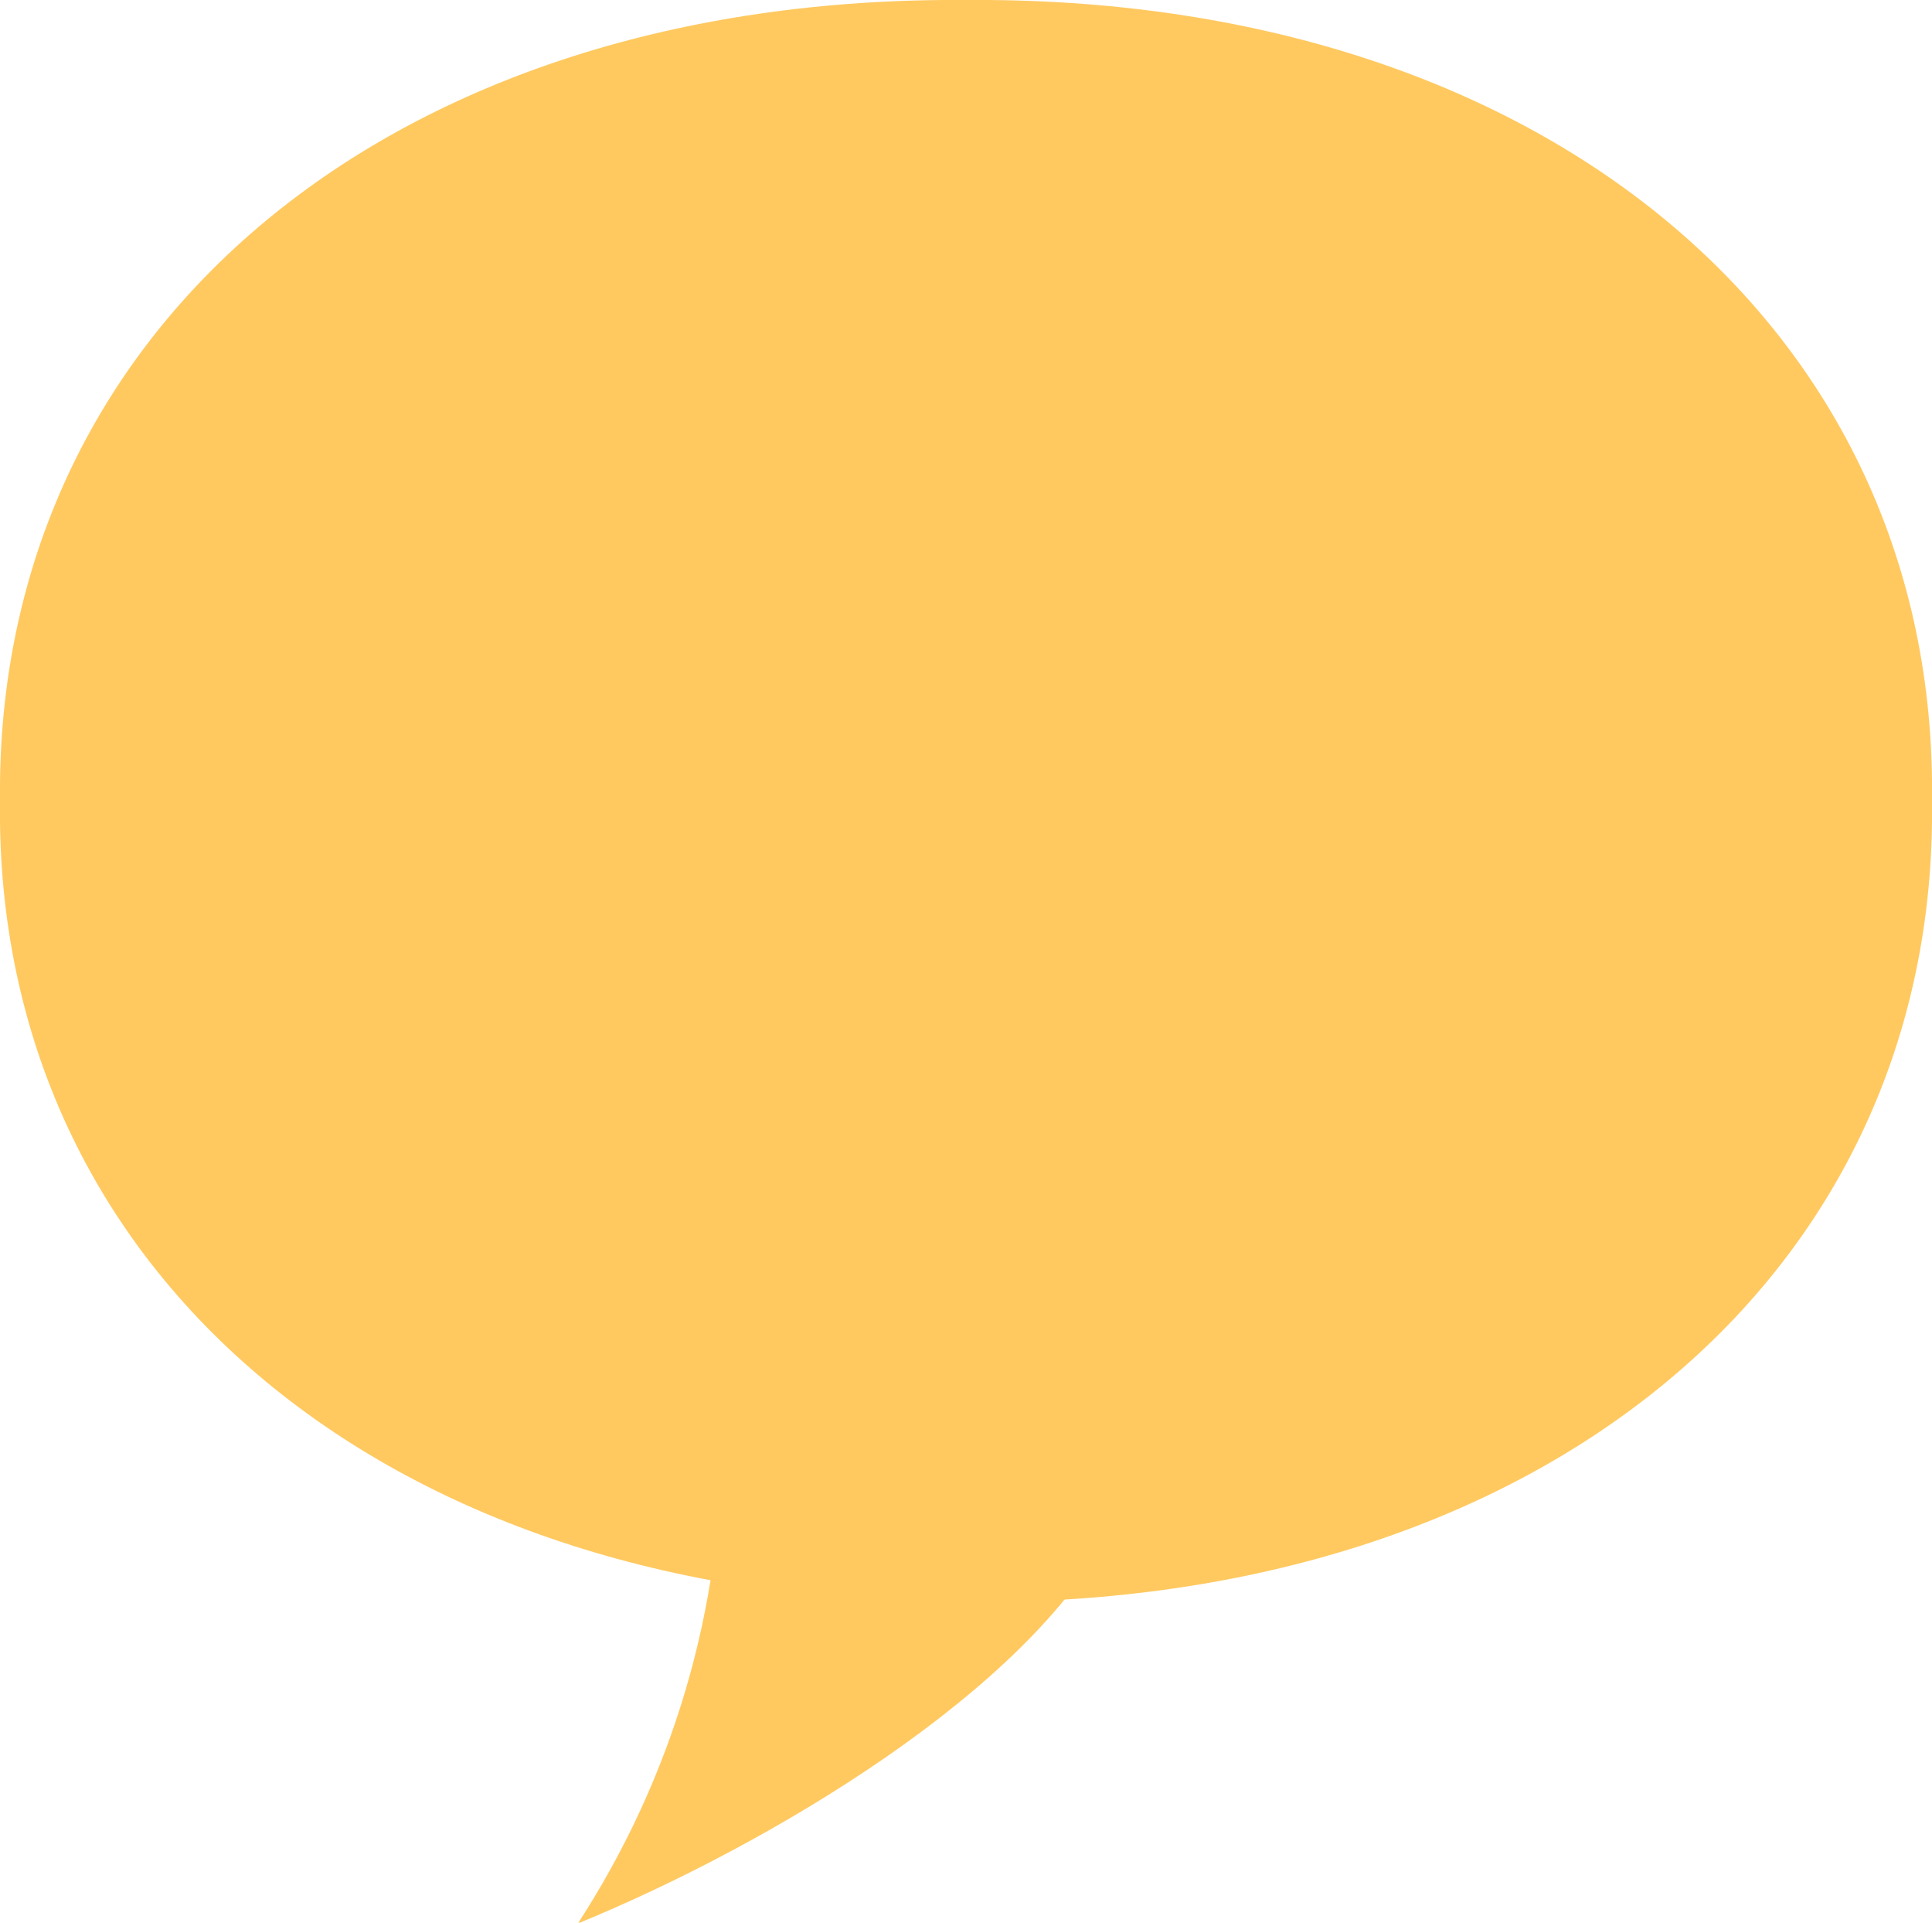
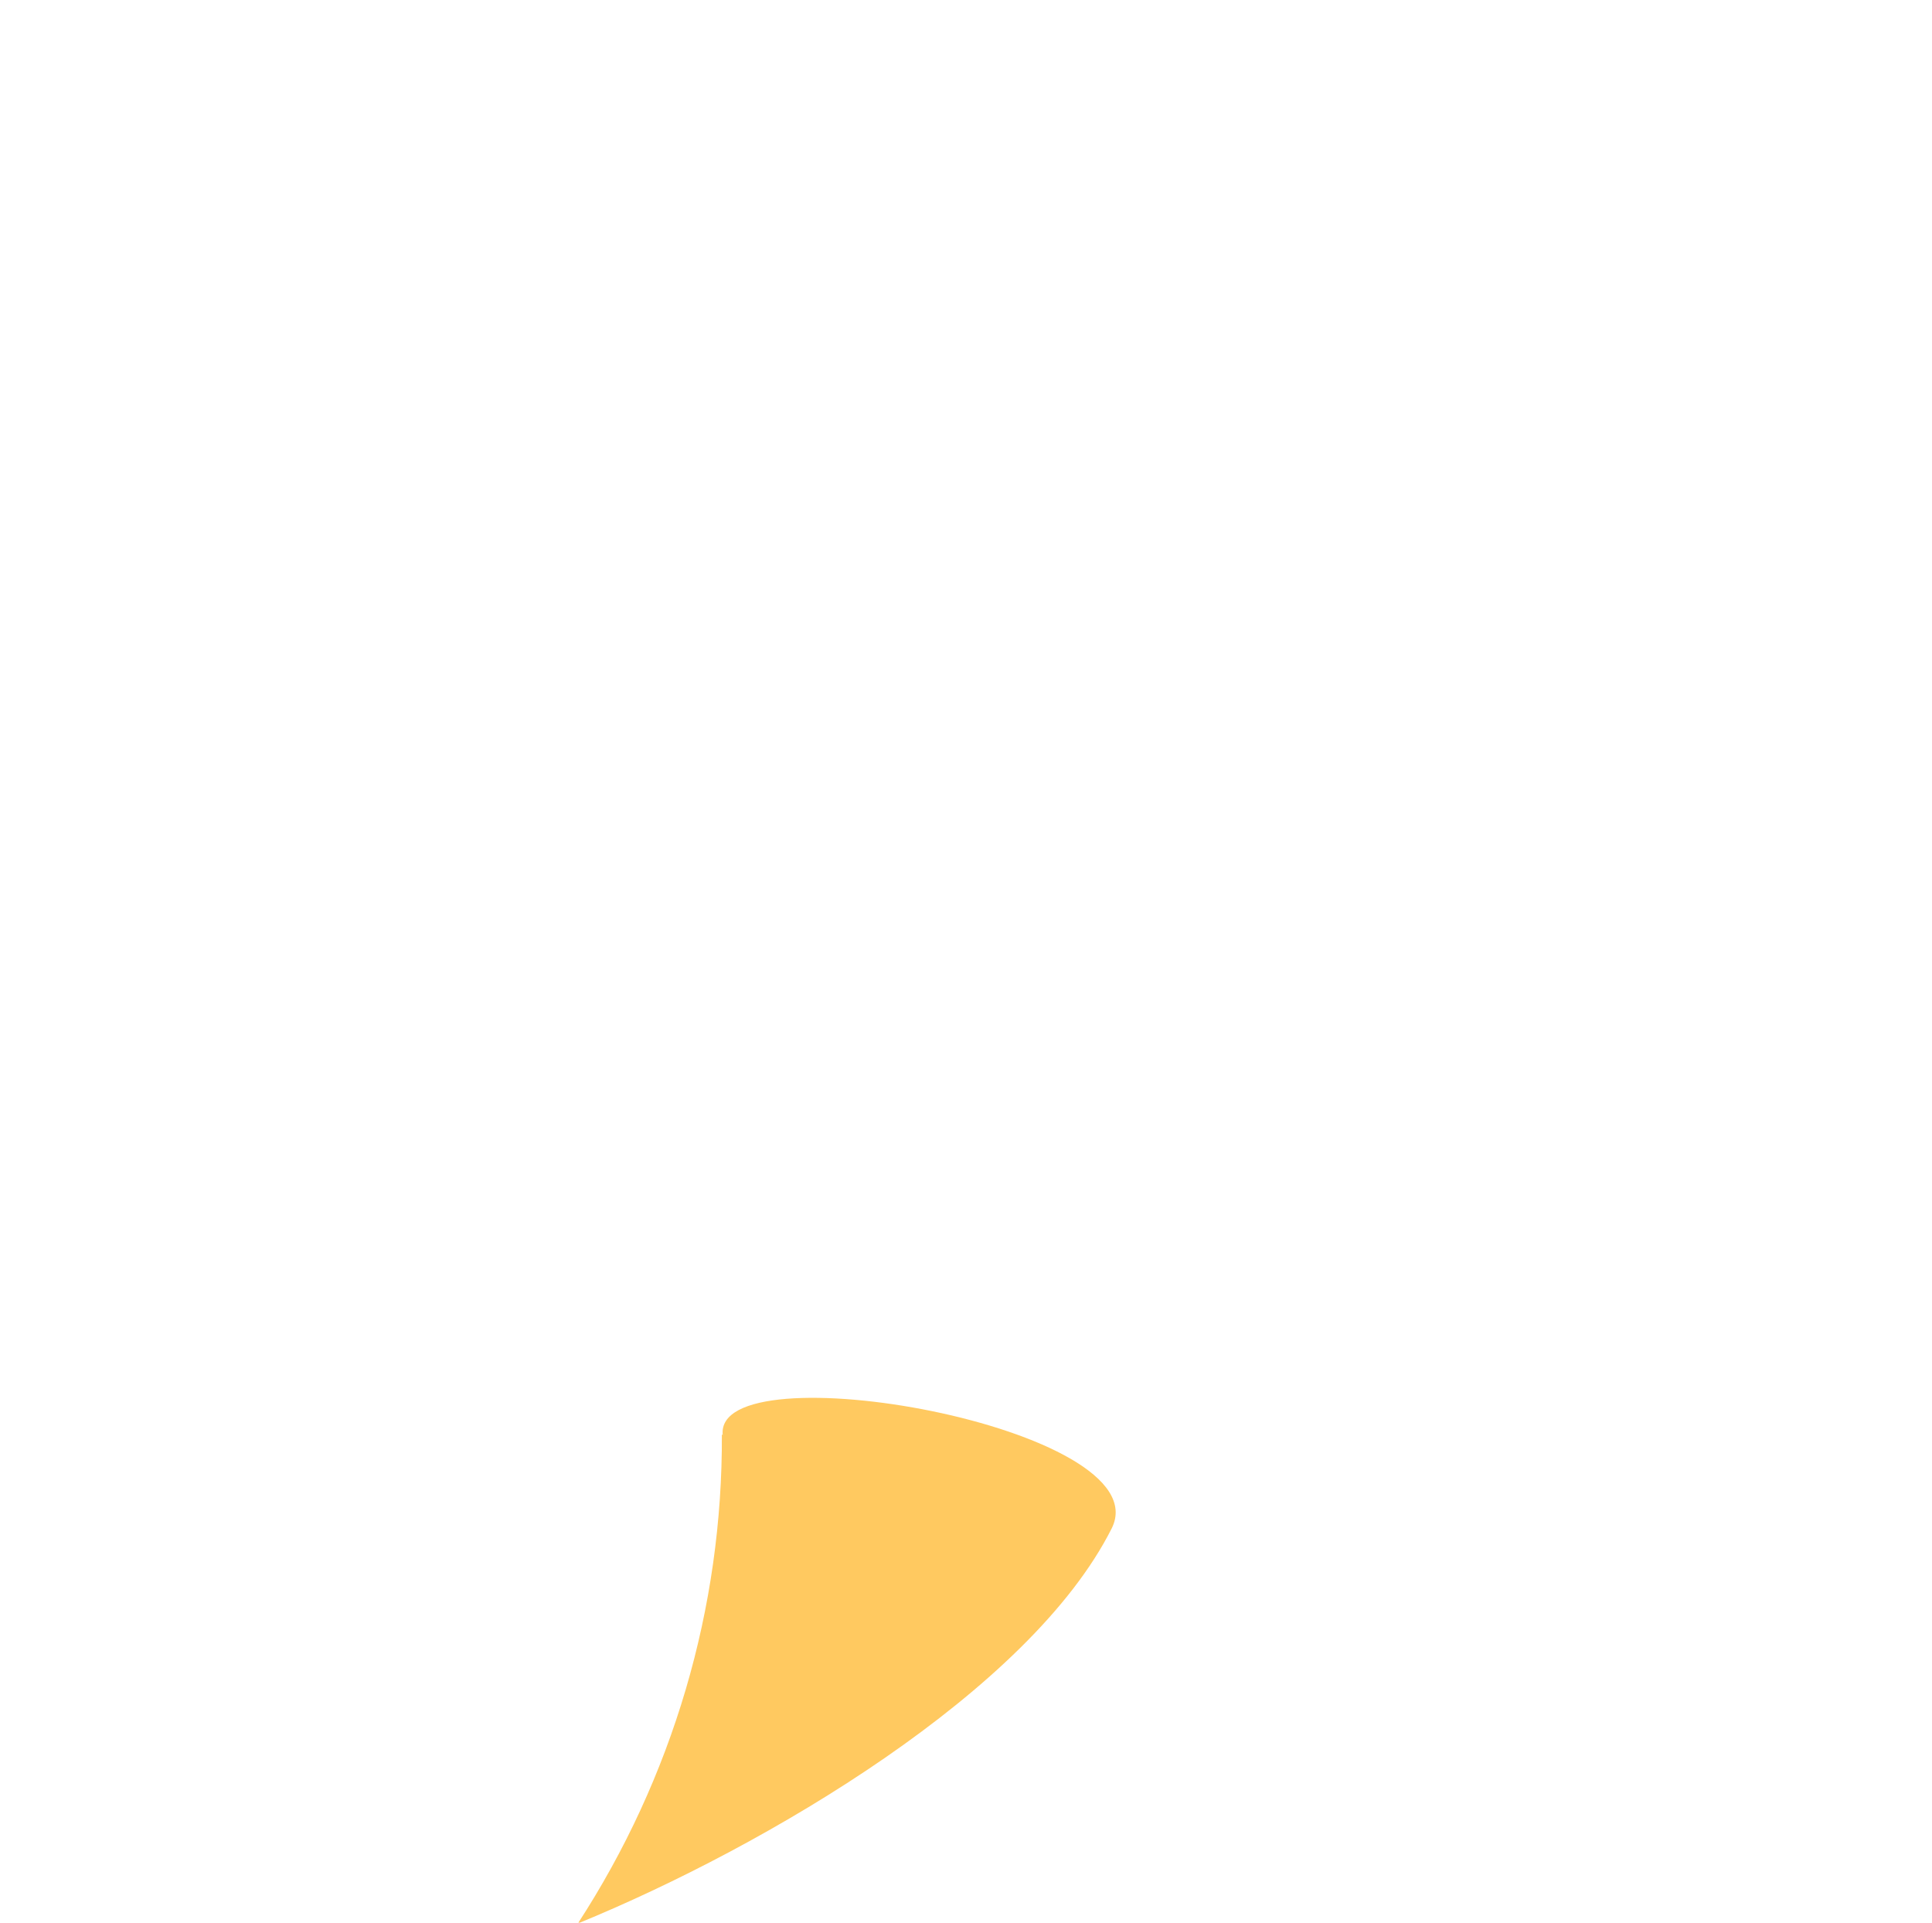
<svg xmlns="http://www.w3.org/2000/svg" id="_レイヤー_2" viewBox="0 0 22 21.89">
  <defs>
    <style>.cls-1{fill:#ffc960;stroke-width:0px;}</style>
  </defs>
  <g id="_レイヤー_1-2">
    <g id="_グループ_11577">
      <g id="_グループ_11576">
        <path id="_パス_46286" class="cls-1" d="M8.22,16.33c.01,1.98-.56,3.91-1.64,5.57,2.15-.88,5.15-2.65,6.08-4.5.57-1.15-4.54-2.05-4.43-1.06" />
-         <path id="_パス_46287" class="cls-1" d="M11,0C4.47-.05-.06,3.71,0,9.12c-.07,5.41,4.47,9.17,11,9.12,6.53.06,11.07-3.7,11-9.12C22.07,3.71,17.53-.05,11,0" />
      </g>
    </g>
  </g>
</svg>